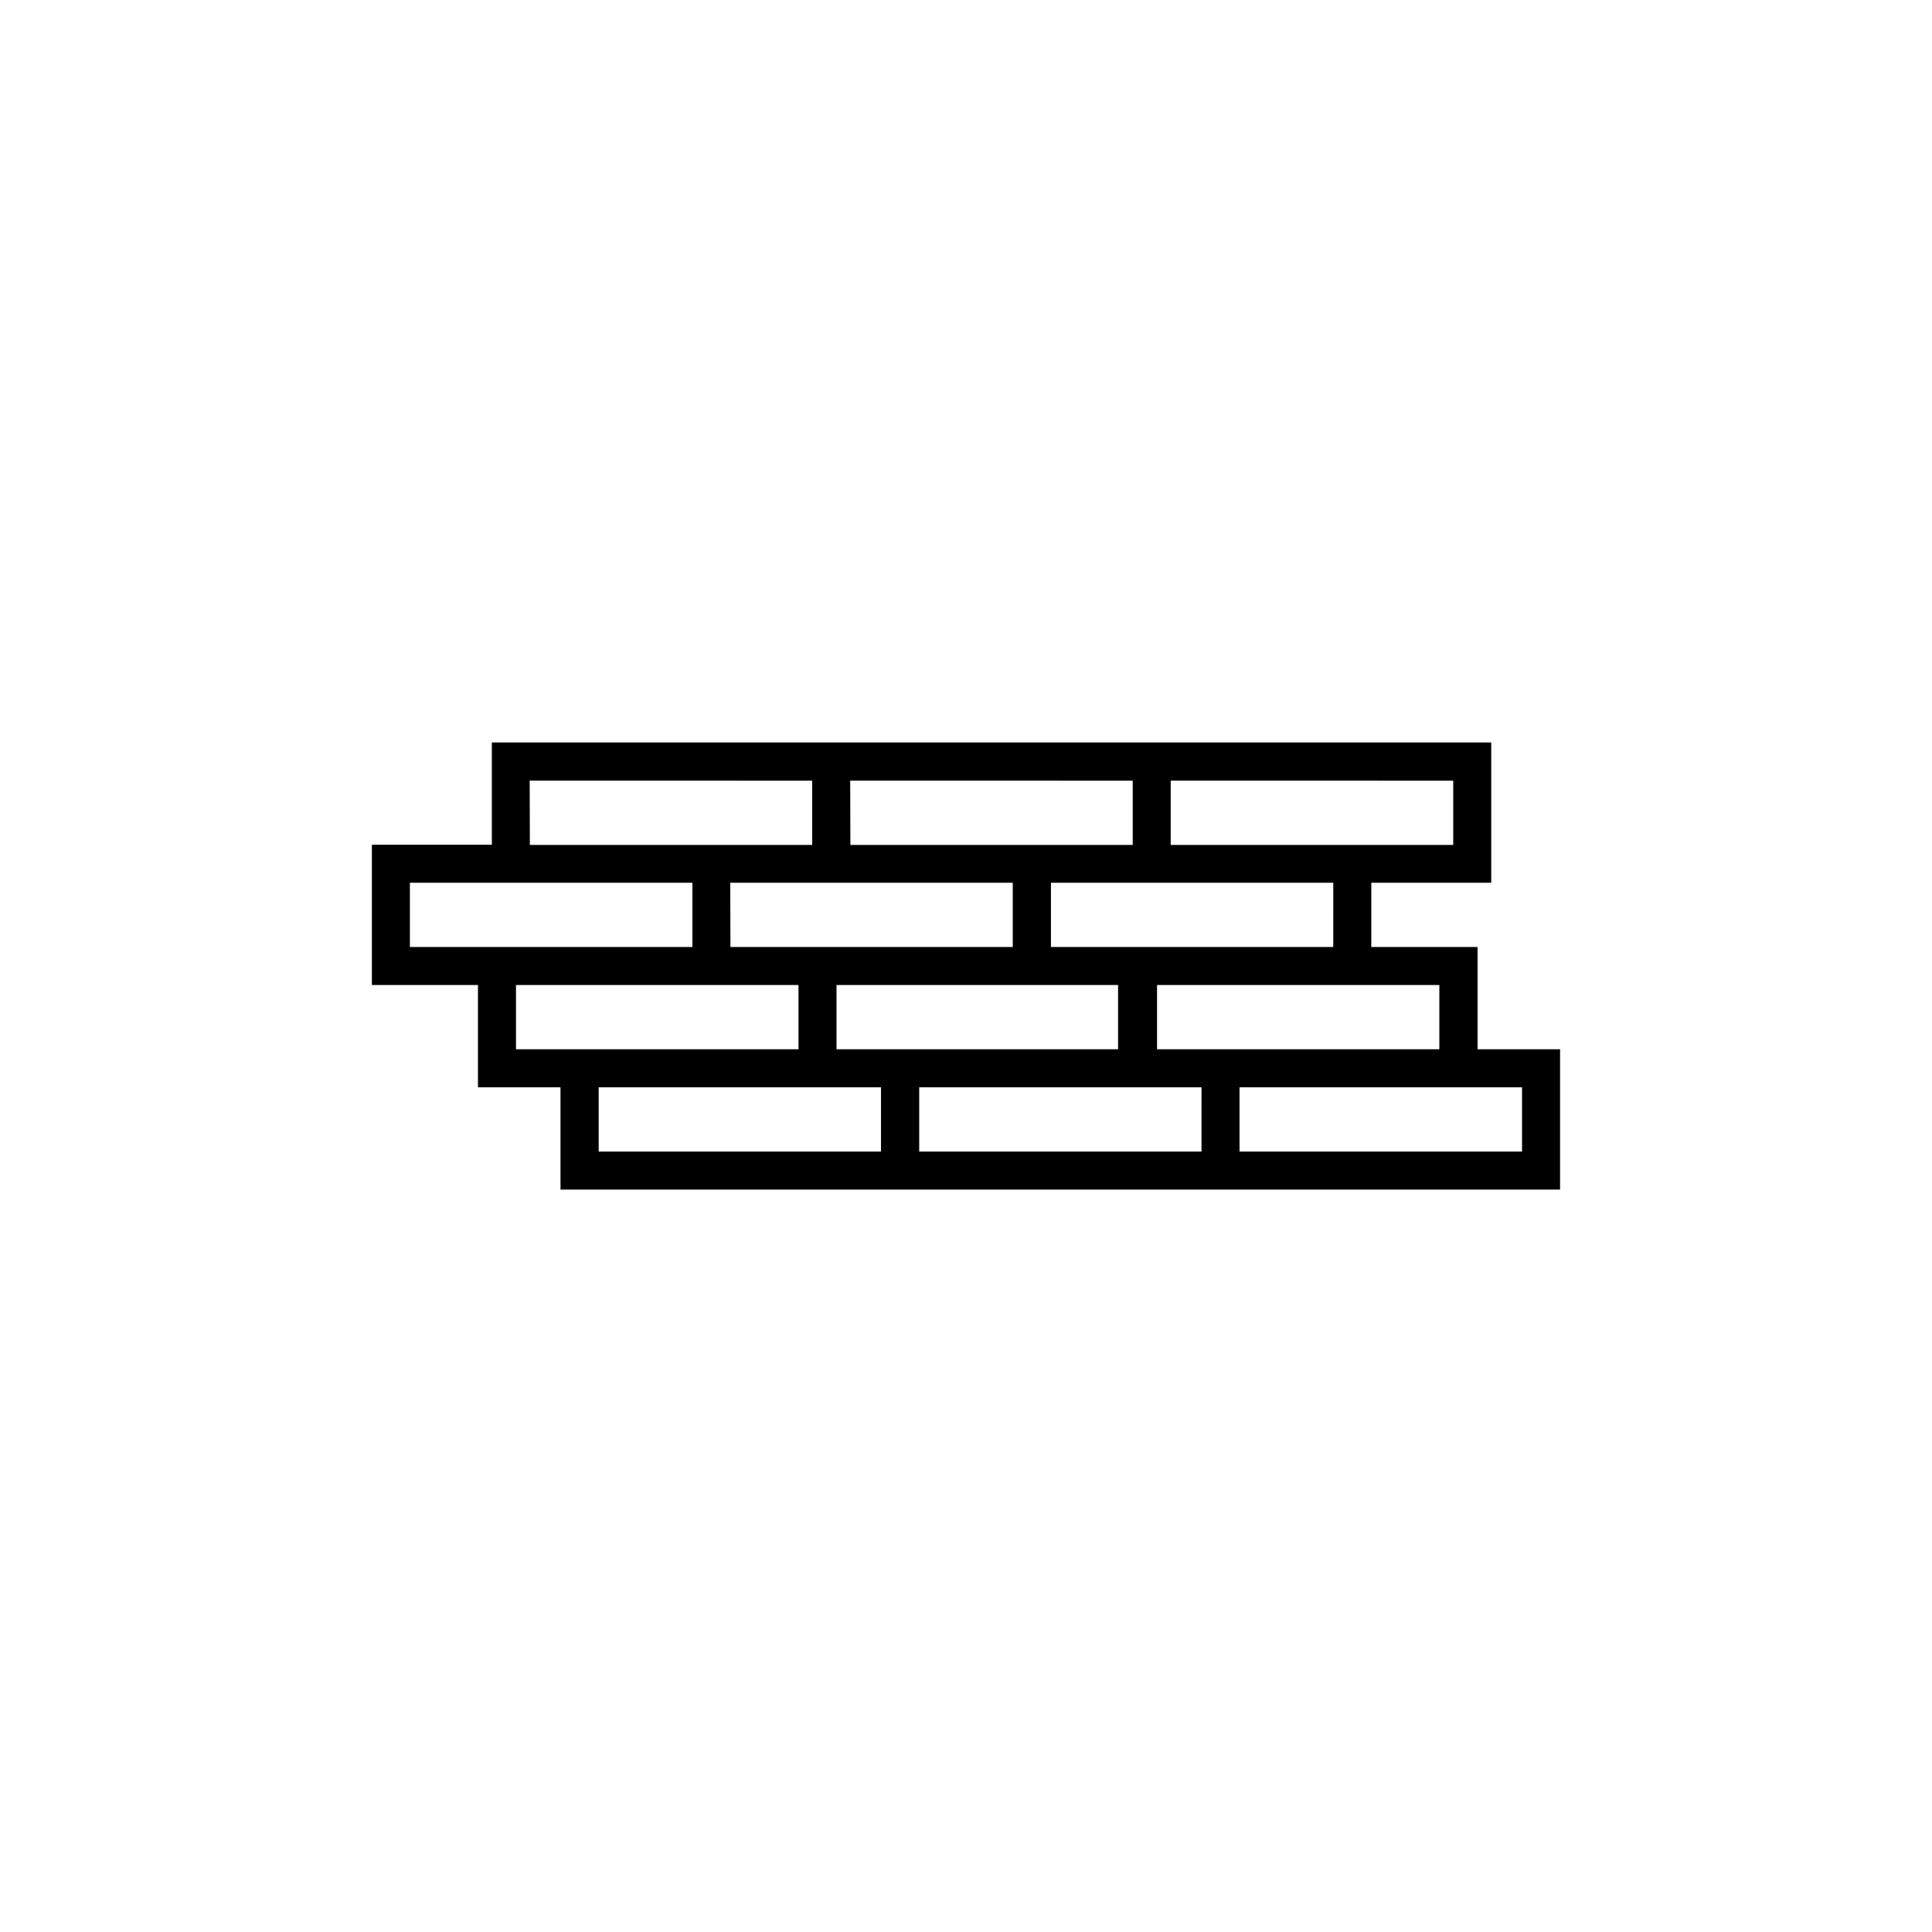
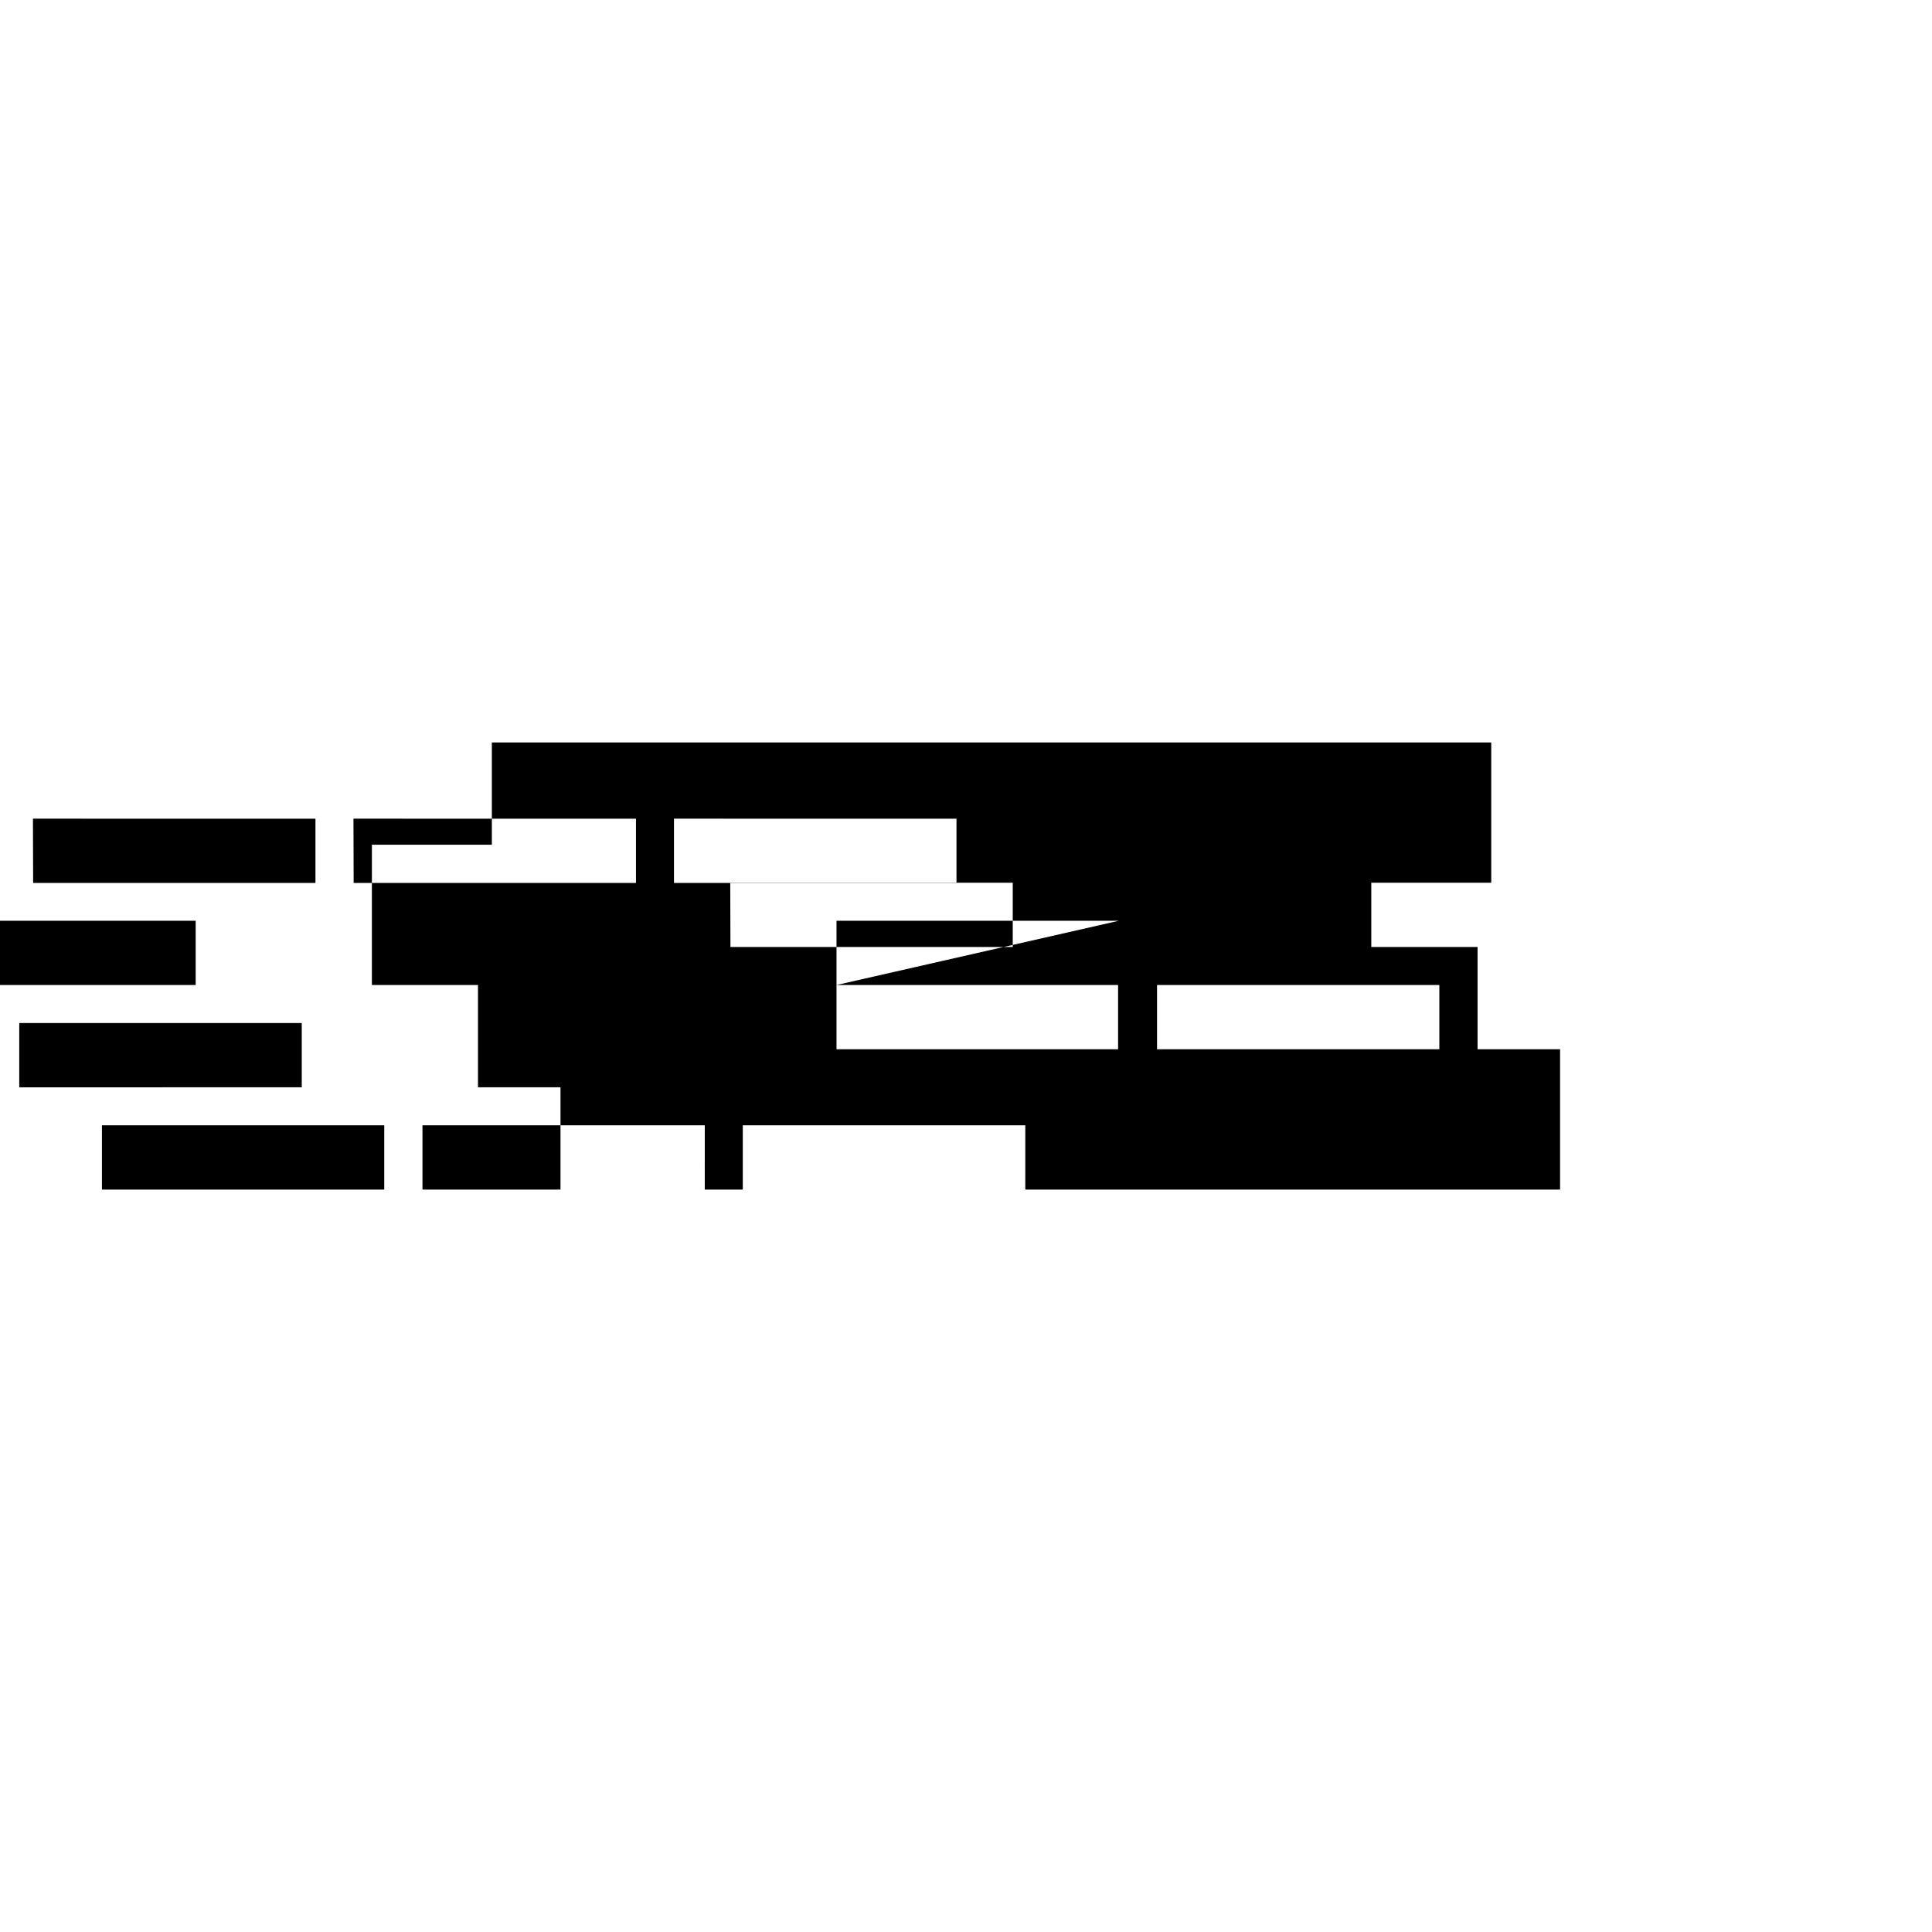
<svg xmlns="http://www.w3.org/2000/svg" fill="#000000" width="800px" height="800px" version="1.1" viewBox="144 144 512 512">
-   <path d="m535.57 422.07v-27.105h-28.164v-17.027h31.789v-37.184h-264.85v27.105h-31.789v37.18h28.113v27.105h21.867v27.105h264.9v-37.18zm-10.129-17.031v17.027l-74.812 0.004v-17.031zm-187.92-27.105 74.867 0.004v17.027h-74.812zm28.164 27.105h74.617v17.027l-74.617 0.004zm131.64-10.078-74.812 0.004v-17.027h74.816zm-43.074-44.082 74.867 0.004v17.027h-74.867zm-84.941 0 74.867 0.004v17.027h-74.816zm-84.941 0 74.867 0.004v17.027h-74.816zm-31.742 44.086v-17.027h74.867v17.027zm28.113 27.105v-17.031h74.867v17.027zm96.73 27.105h-74.812v-17.031h74.812zm84.941 0h-74.812v-17.031h74.816zm84.941 0h-74.863v-17.031h74.867z" />
+   <path d="m535.57 422.07v-27.105h-28.164v-17.027h31.789v-37.184h-264.85v27.105h-31.789v37.18h28.113v27.105h21.867v27.105h264.9v-37.18zm-10.129-17.031v17.027l-74.812 0.004v-17.031zm-187.92-27.105 74.867 0.004v17.027h-74.812zm28.164 27.105h74.617v17.027l-74.617 0.004zv-17.027h74.816zm-43.074-44.082 74.867 0.004v17.027h-74.867zm-84.941 0 74.867 0.004v17.027h-74.816zm-84.941 0 74.867 0.004v17.027h-74.816zm-31.742 44.086v-17.027h74.867v17.027zm28.113 27.105v-17.031h74.867v17.027zm96.73 27.105h-74.812v-17.031h74.812zm84.941 0h-74.812v-17.031h74.816zm84.941 0h-74.863v-17.031h74.867z" />
</svg>